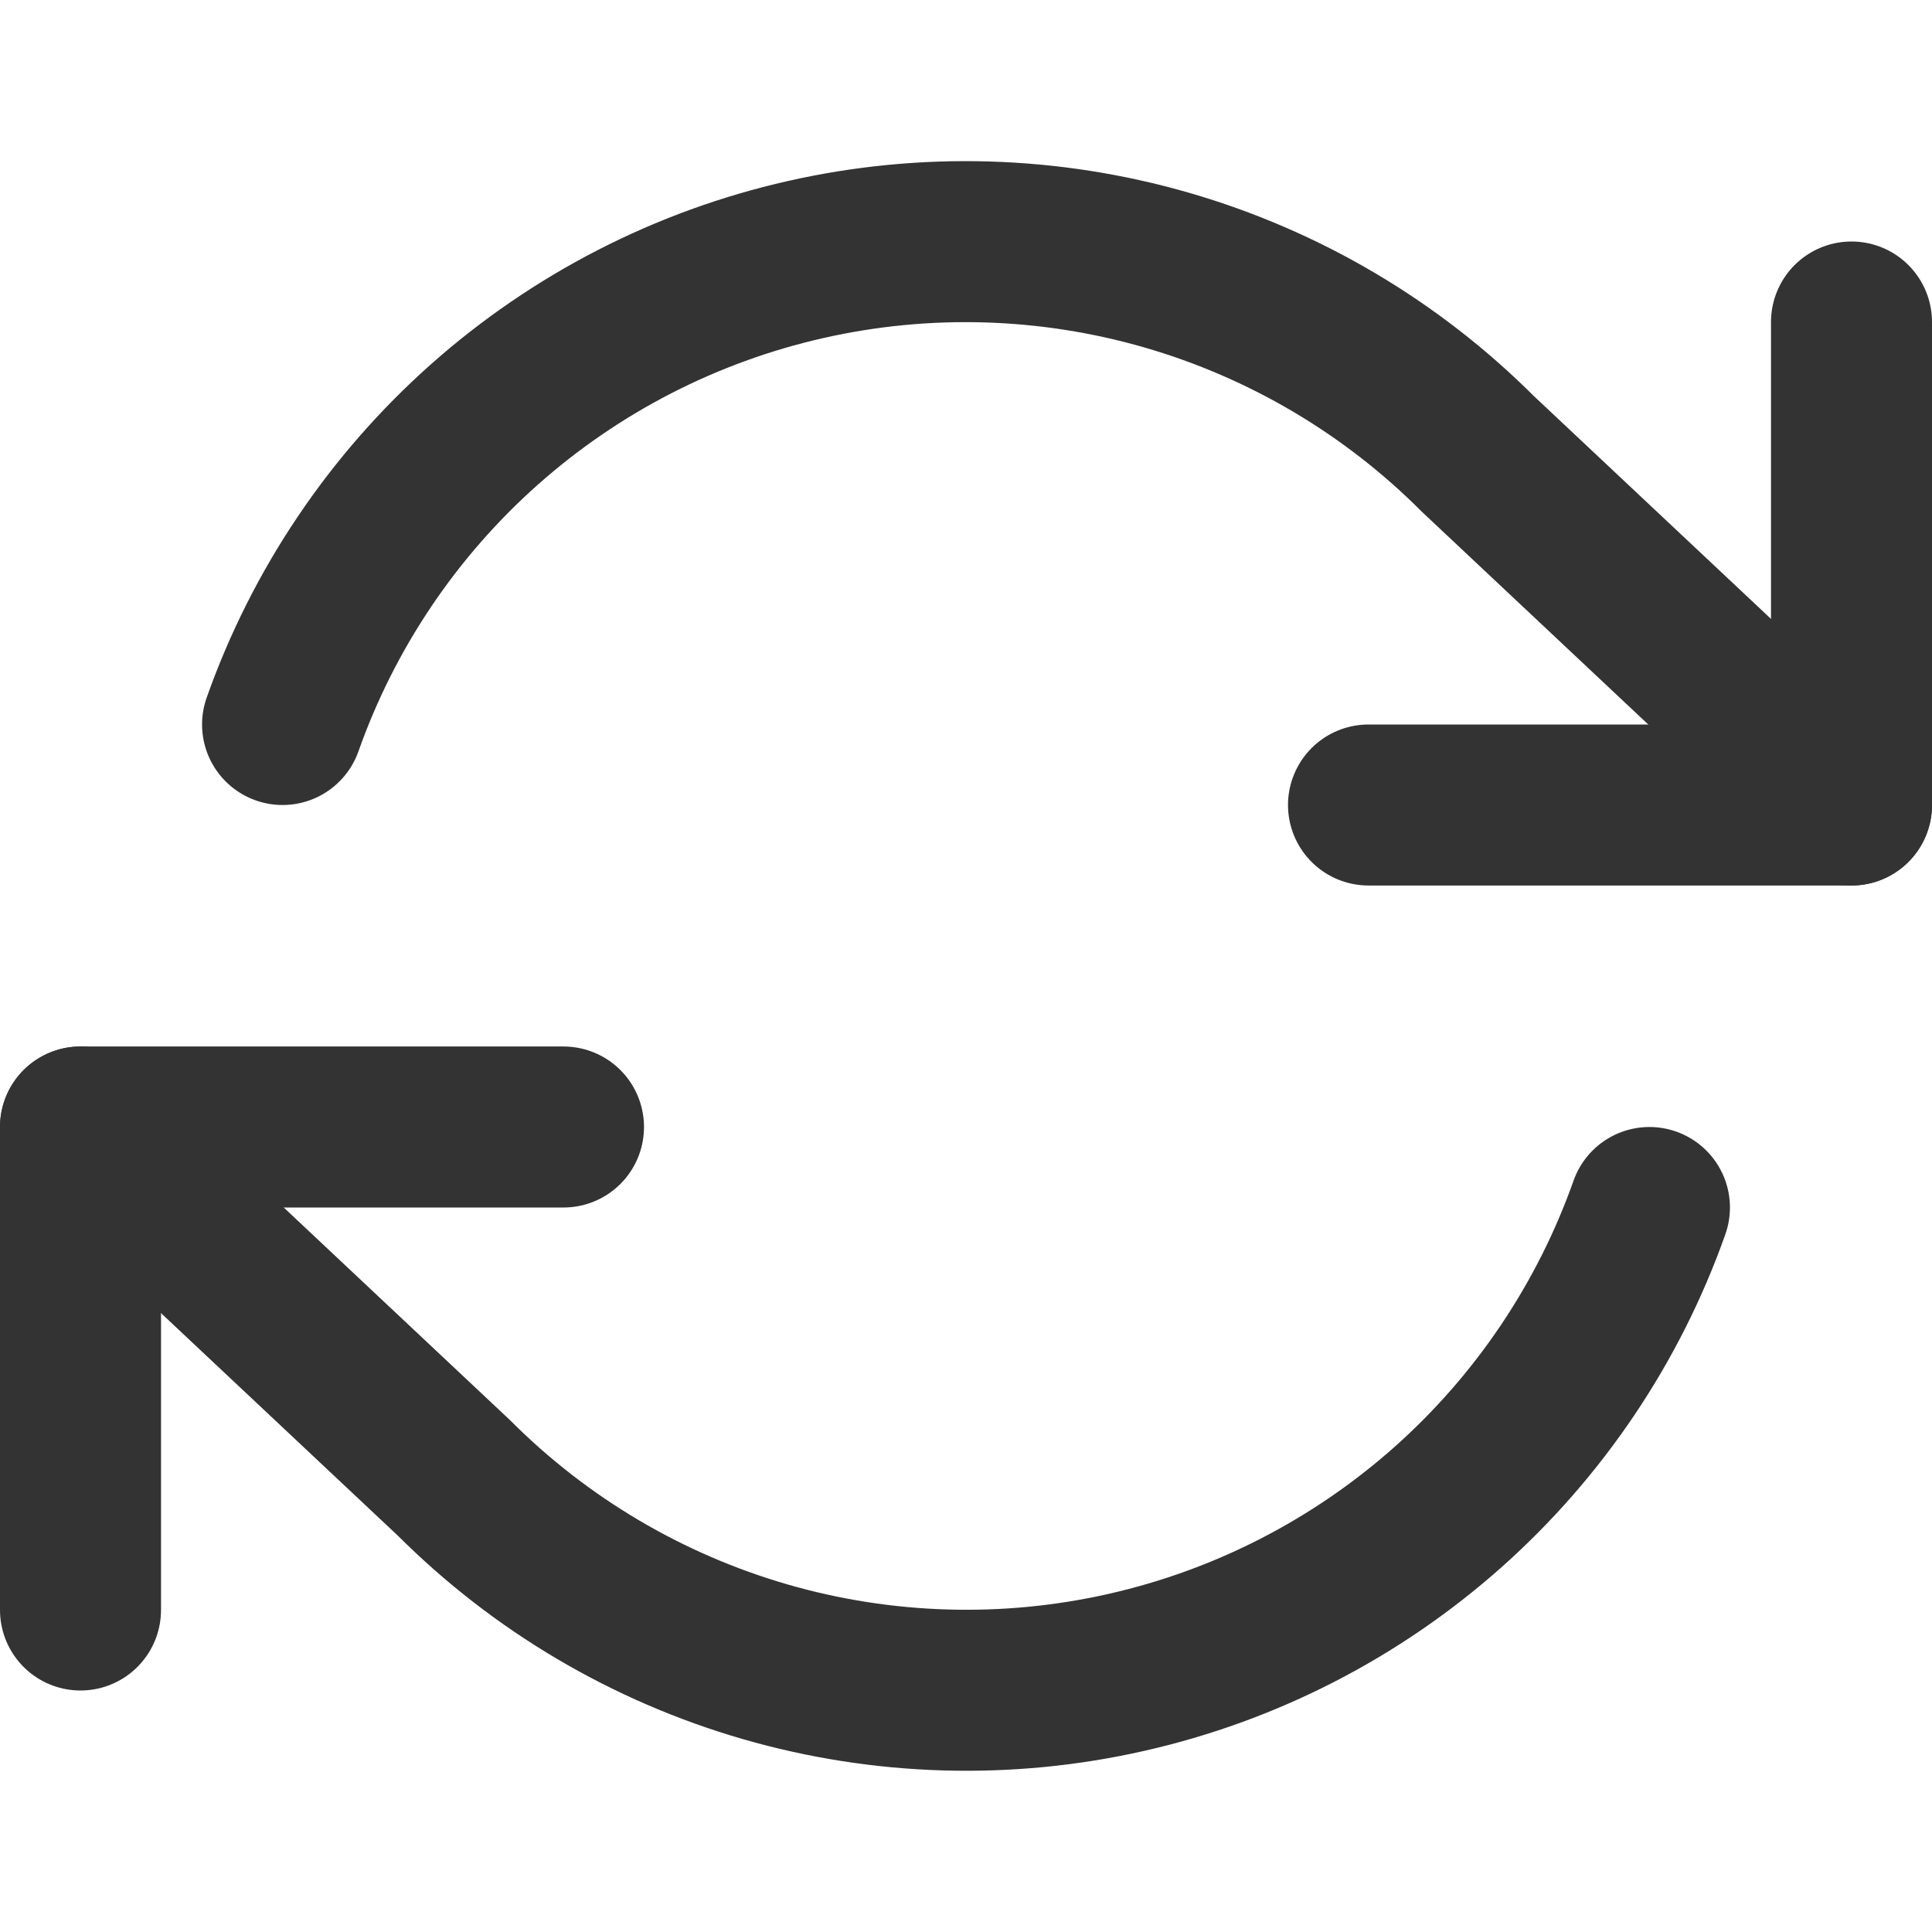
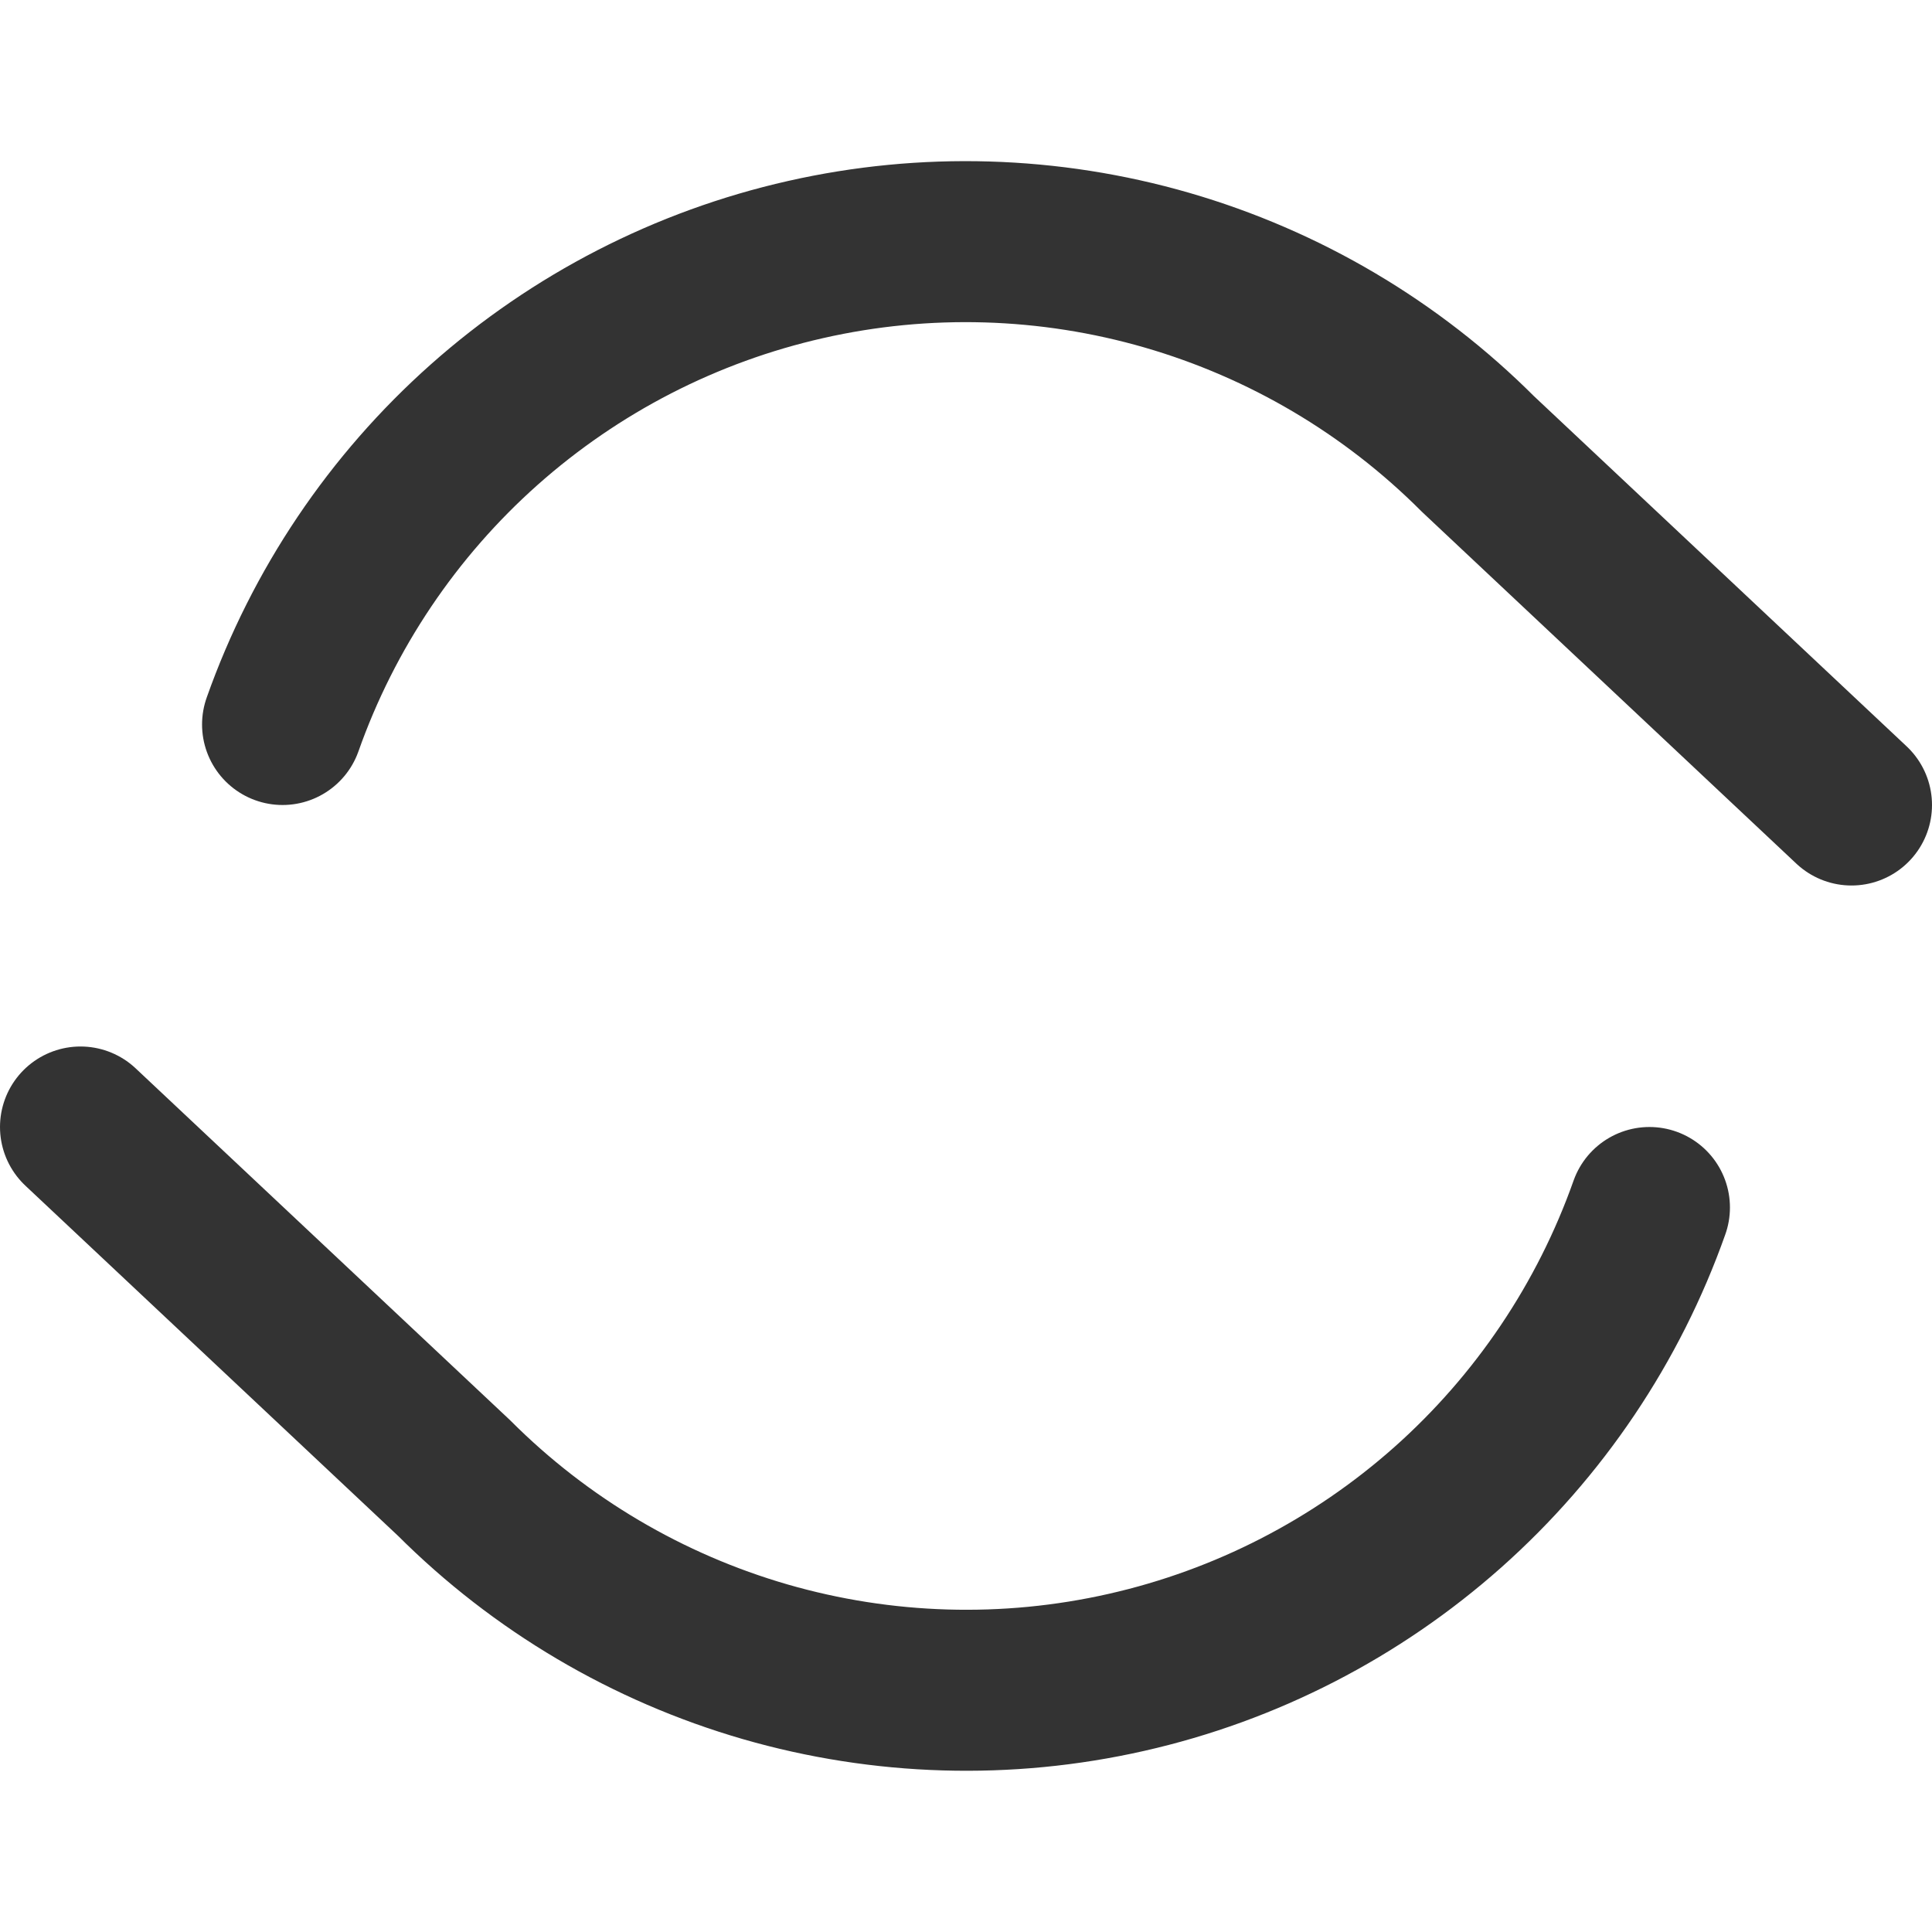
<svg xmlns="http://www.w3.org/2000/svg" width="24" height="24" viewBox="0 0 24 24" fill="none">
-   <path d="M23 4V10H17" stroke="#333333" stroke-width="2" stroke-linecap="round" stroke-linejoin="round" />
-   <path d="M1 20V14H7" stroke="#333333" stroke-width="2" stroke-linecap="round" stroke-linejoin="round" />
  <path d="M3.51 9C4.017 7.566 4.879 6.285 6.015 5.275C7.152 4.265 8.525 3.559 10.008 3.224C11.491 2.888 13.035 2.934 14.495 3.356C15.956 3.779 17.285 4.564 18.36 5.64L23 10M1 14L5.64 18.36C6.715 19.435 8.044 20.22 9.505 20.643C10.965 21.065 12.509 21.111 13.992 20.775C15.475 20.44 16.848 19.734 17.985 18.724C19.121 17.714 19.983 16.433 20.49 15" stroke="#333333" stroke-width="2" stroke-linecap="round" stroke-linejoin="round" />
</svg>